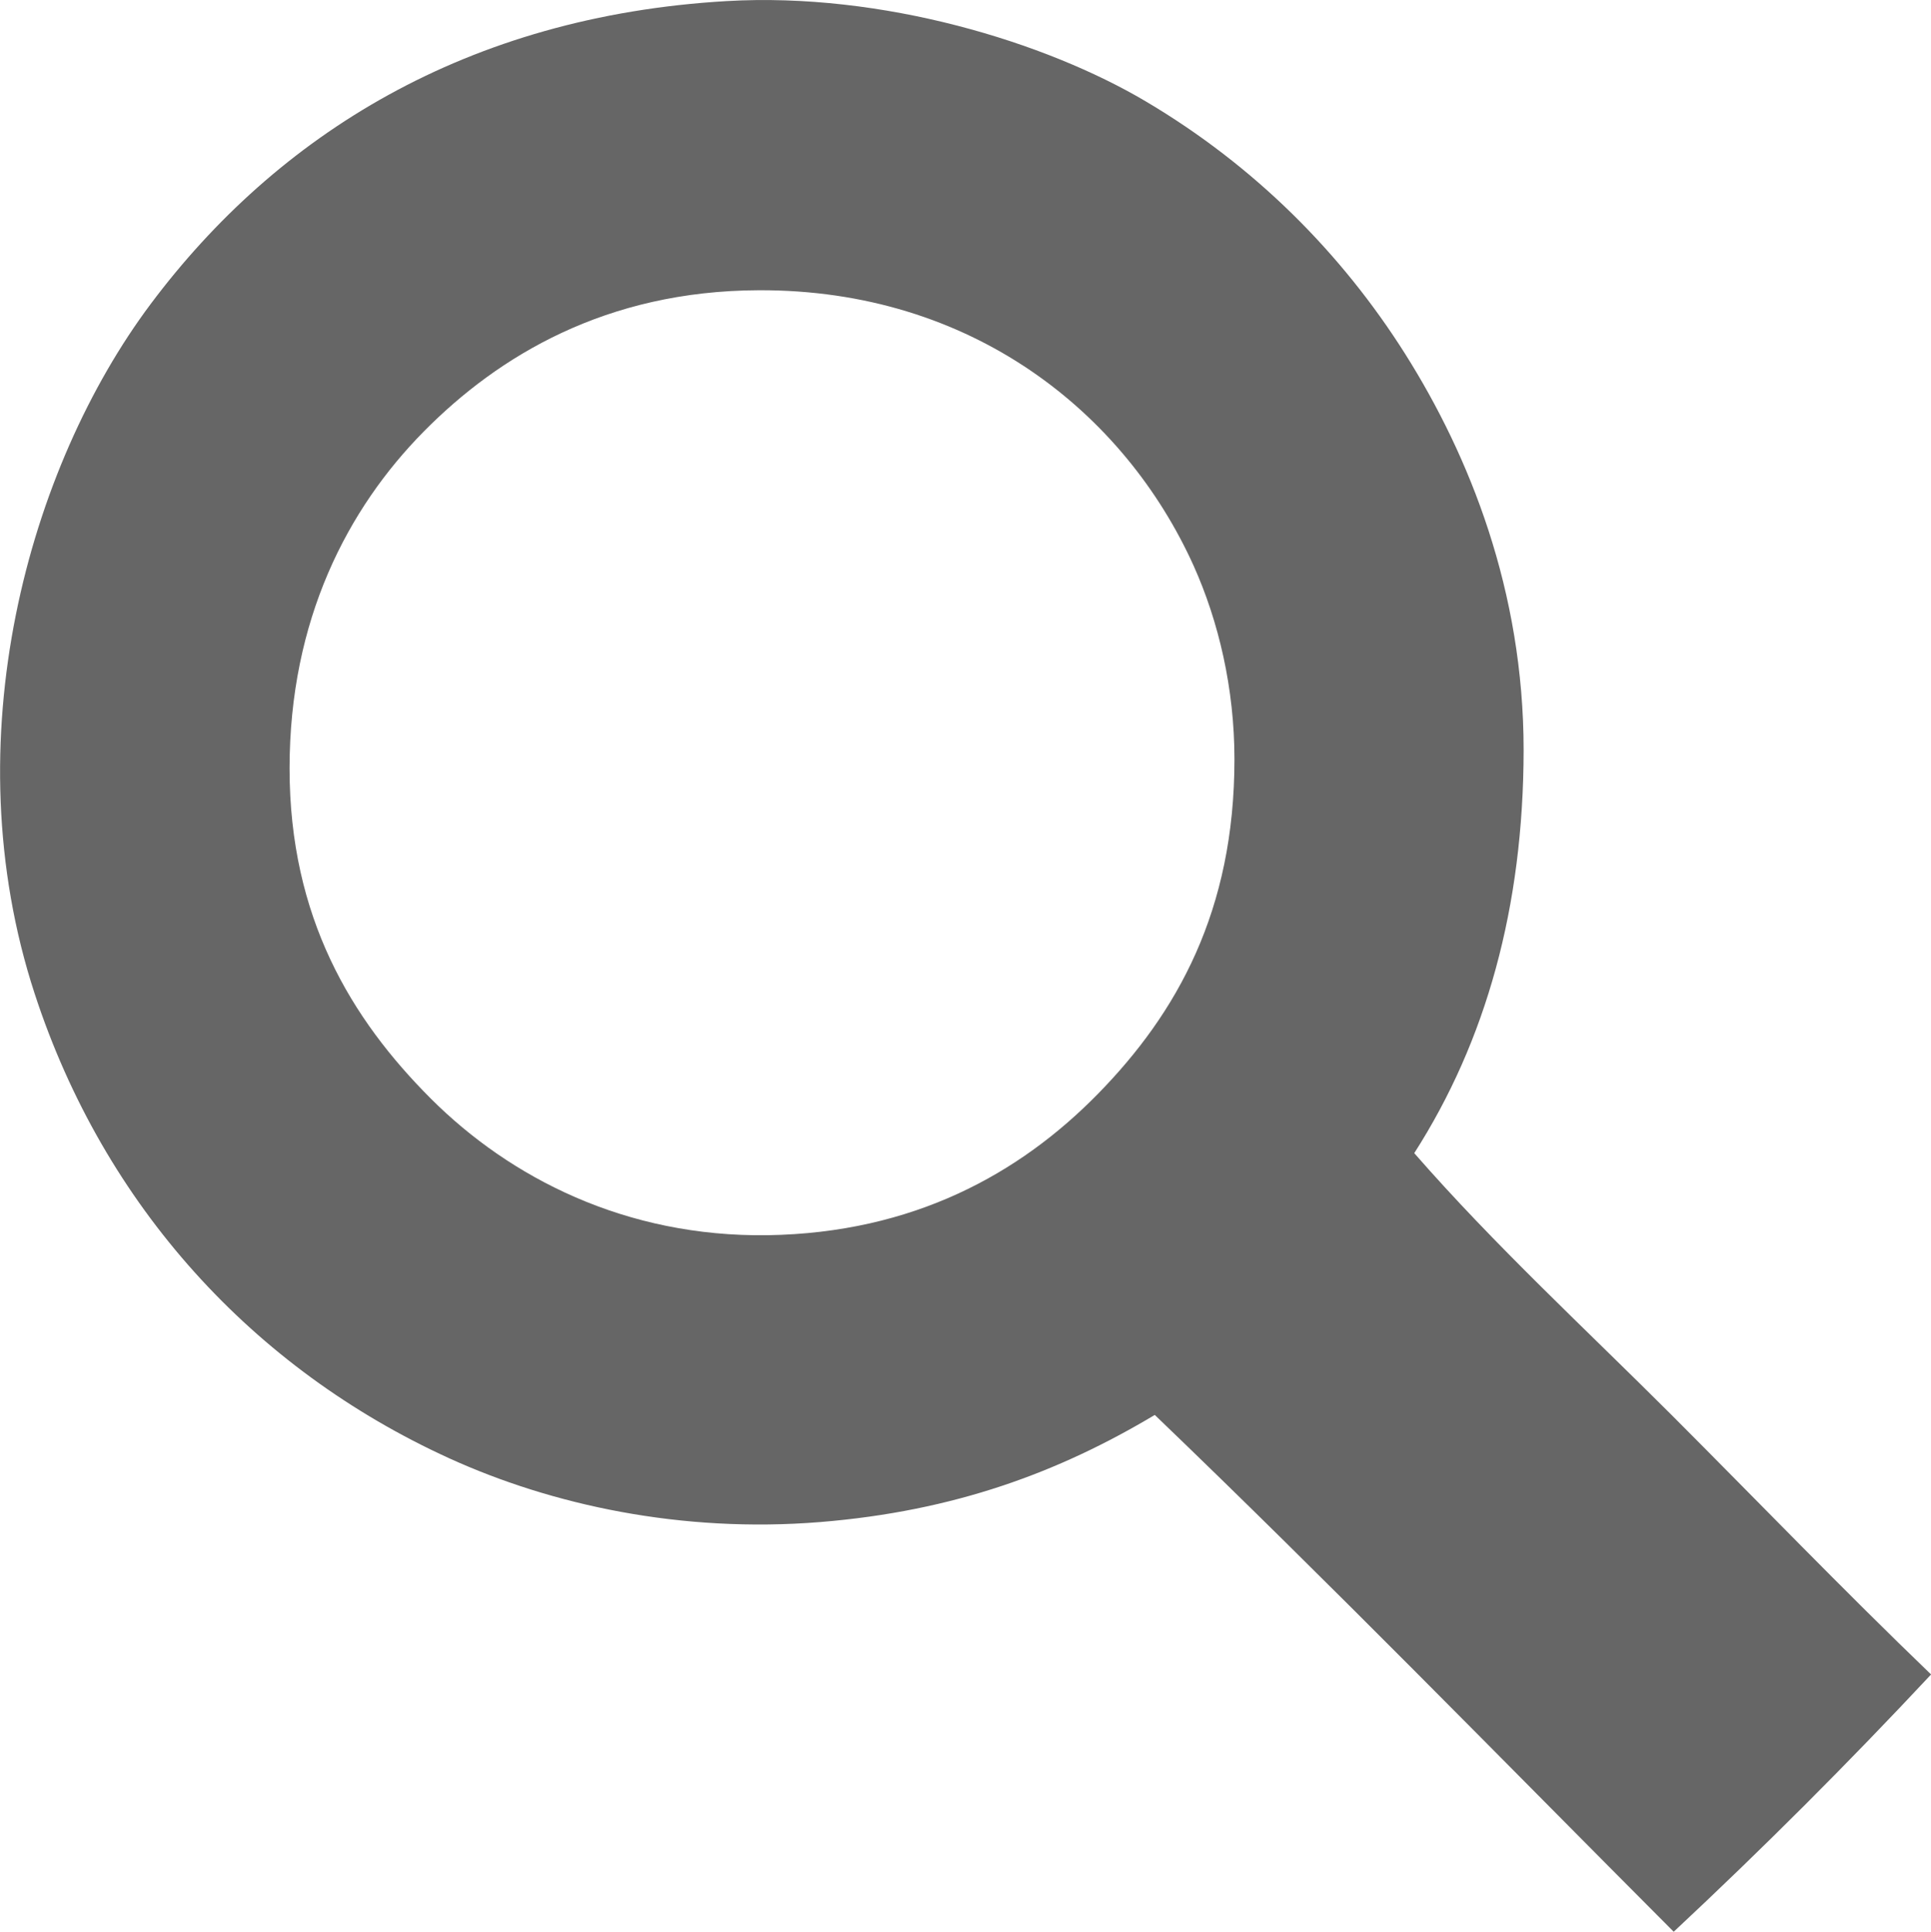
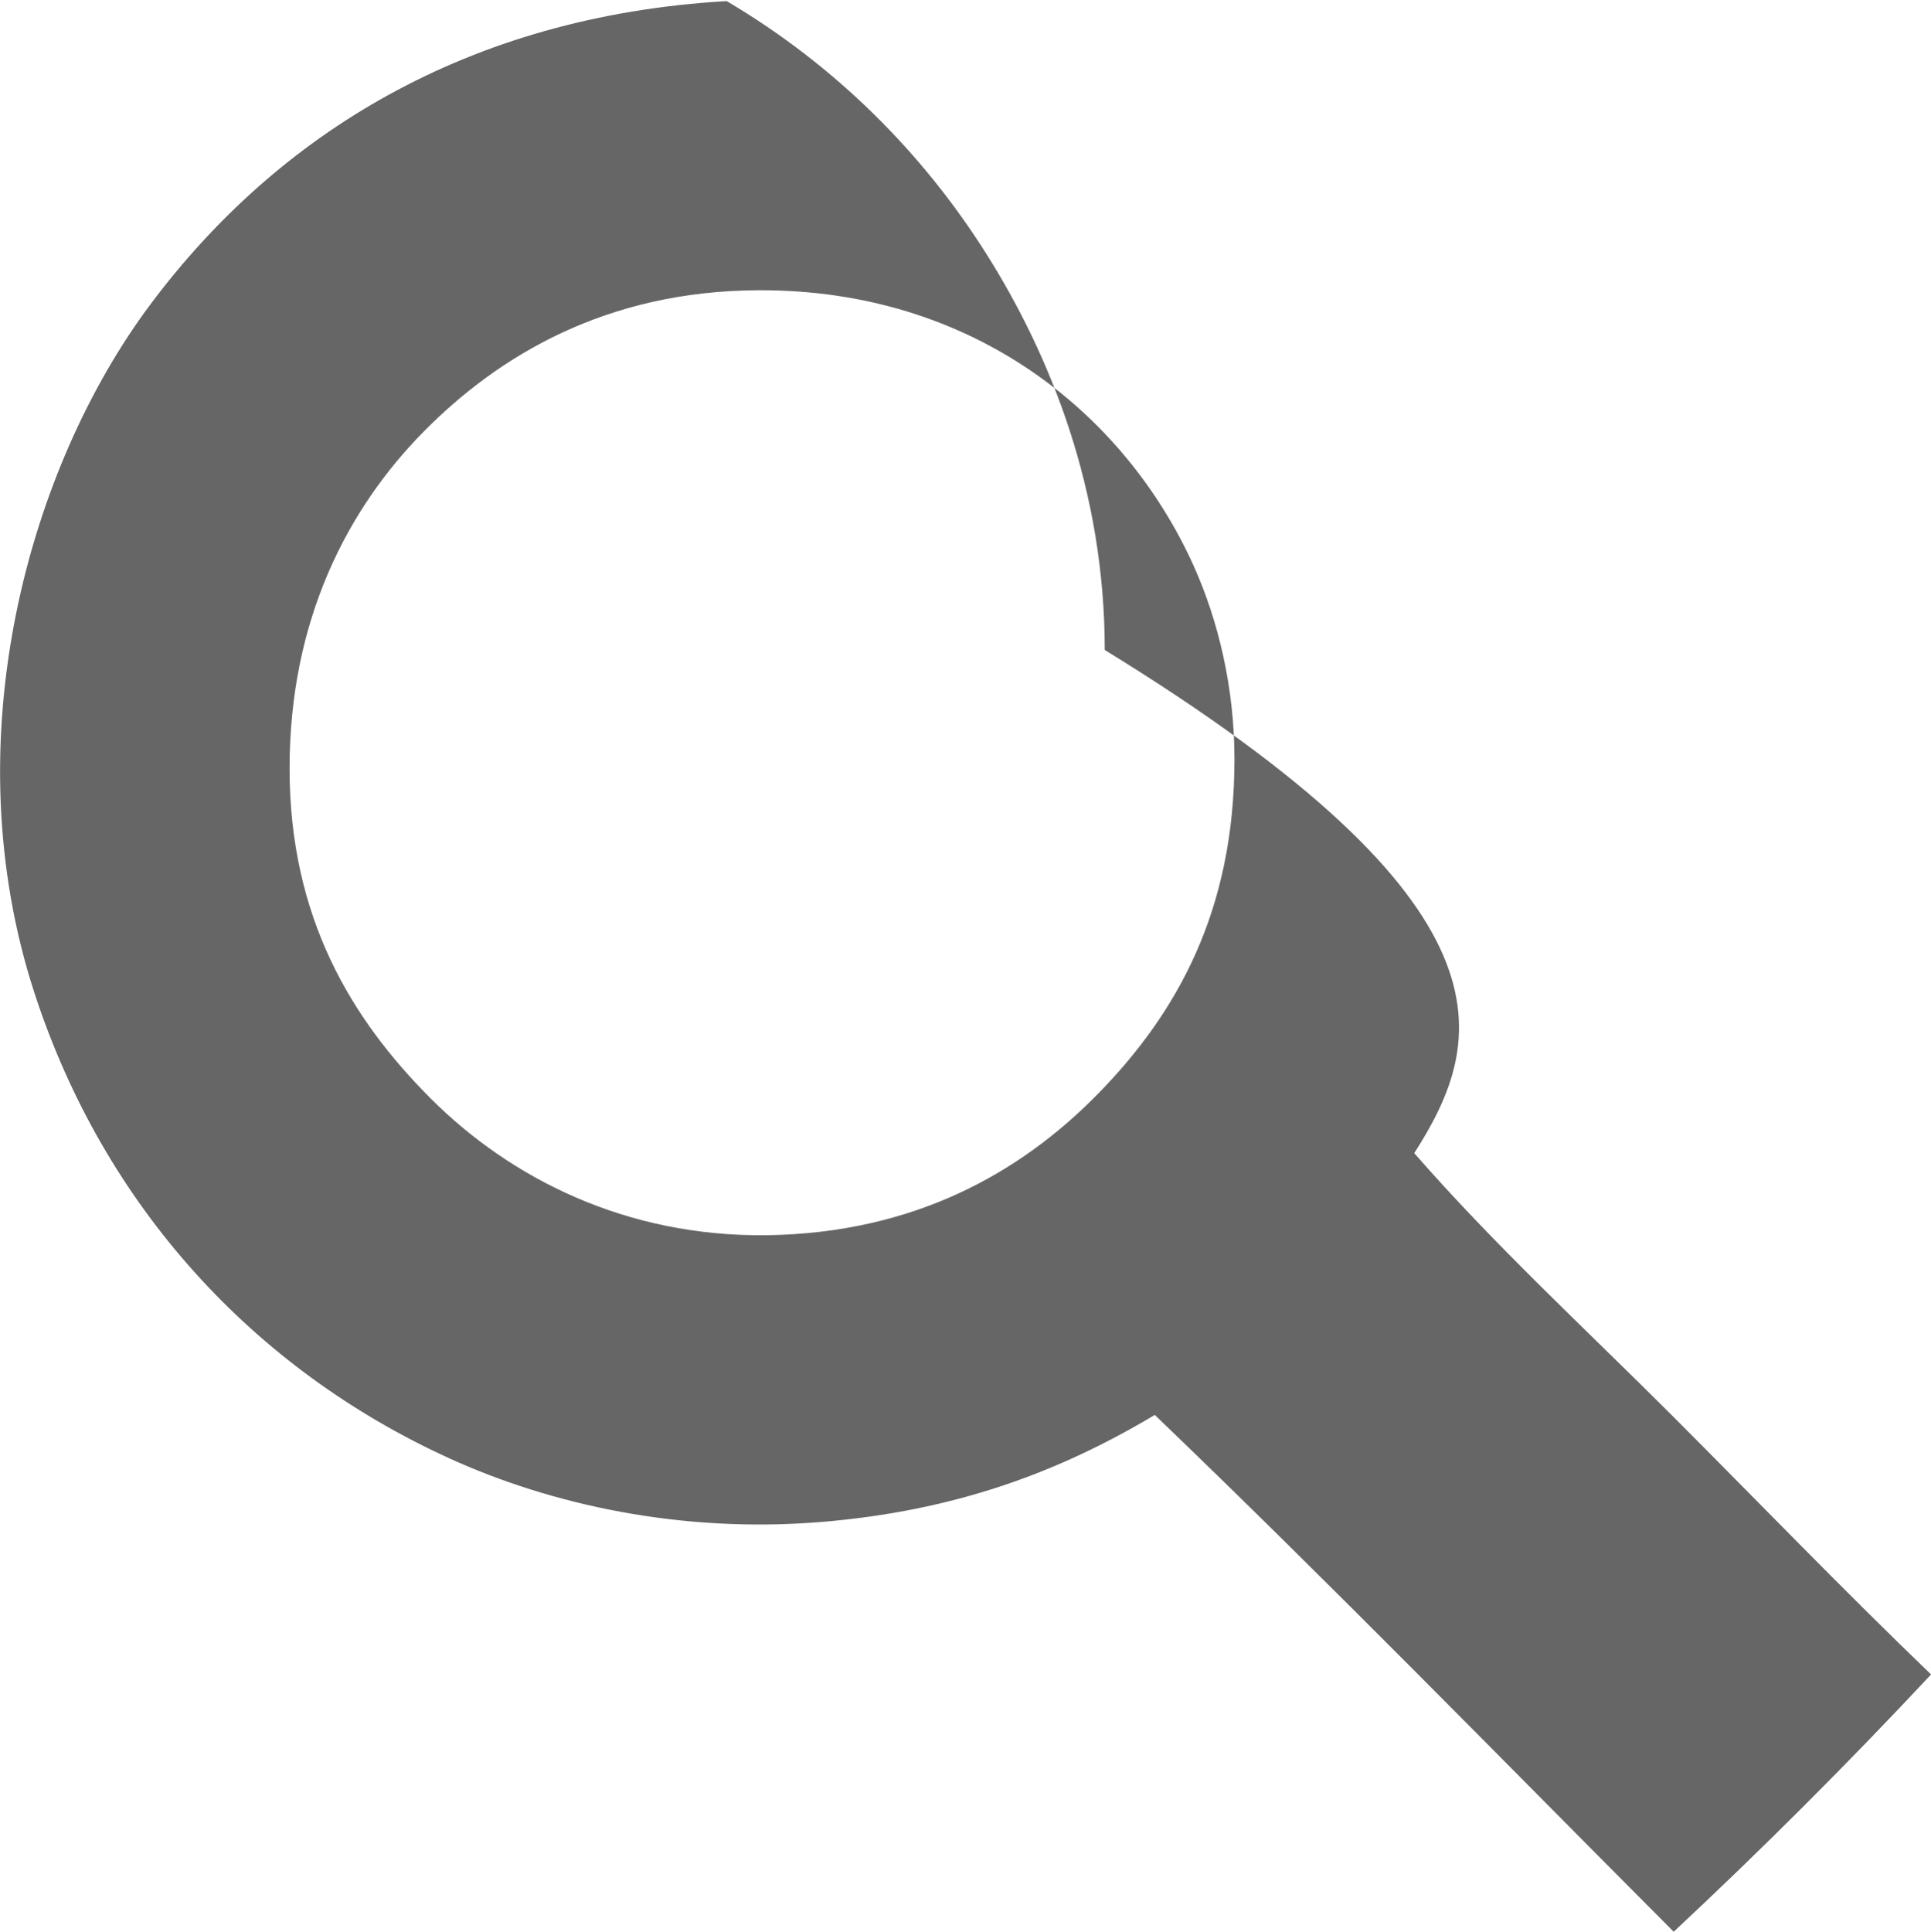
<svg xmlns="http://www.w3.org/2000/svg" version="1.1" id="圖層_1" x="0px" y="0px" width="44.453px" height="44.465px" viewBox="0 0 44.453 44.465" enable-background="new 0 0 44.453 44.465" xml:space="preserve">
  <g>
-     <path fill="#666666" d="M32.557,26.543c1.856,2.125,3.93,4.035,5.922,6.025c1.99,1.992,3.944,4.021,5.976,5.975   c-1.908,2.041-3.884,4.016-5.925,5.922c-3.969-3.979-7.891-8.004-11.946-11.896c-2.205,1.317-4.604,2.214-7.705,2.466   c-3.198,0.258-6.181-0.394-8.542-1.47c-4.504-2.055-7.939-5.799-9.538-10.69c-1.909-5.836-0.14-12.124,2.671-15.879   c2.909-3.886,7.273-6.624,13.259-6.971c3.591-0.208,7.342,0.945,9.643,2.306c2.514,1.487,4.514,3.501,5.977,5.817   c1.48,2.347,2.726,5.45,2.726,9.119C35.07,20.878,34.212,23.959,32.557,26.543z M9.758,9.93c-1.753,1.774-3.092,4.333-3.092,7.756   c0,3.435,1.426,5.775,3.25,7.6c1.828,1.827,4.485,3.192,7.756,3.146c3.347-0.052,5.799-1.412,7.6-3.25   c1.826-1.863,3.146-4.218,3.146-7.705c0-1.633-0.365-3.176-0.94-4.455c-1.591-3.523-5.106-6.36-10.012-6.341   C13.948,6.693,11.472,8.195,9.758,9.93z" />
+     <path fill="#666666" d="M32.557,26.543c1.856,2.125,3.93,4.035,5.922,6.025c1.99,1.992,3.944,4.021,5.976,5.975   c-1.908,2.041-3.884,4.016-5.925,5.922c-3.969-3.979-7.891-8.004-11.946-11.896c-2.205,1.317-4.604,2.214-7.705,2.466   c-3.198,0.258-6.181-0.394-8.542-1.47c-4.504-2.055-7.939-5.799-9.538-10.69c-1.909-5.836-0.14-12.124,2.671-15.879   c2.909-3.886,7.273-6.624,13.259-6.971c2.514,1.487,4.514,3.501,5.977,5.817   c1.48,2.347,2.726,5.45,2.726,9.119C35.07,20.878,34.212,23.959,32.557,26.543z M9.758,9.93c-1.753,1.774-3.092,4.333-3.092,7.756   c0,3.435,1.426,5.775,3.25,7.6c1.828,1.827,4.485,3.192,7.756,3.146c3.347-0.052,5.799-1.412,7.6-3.25   c1.826-1.863,3.146-4.218,3.146-7.705c0-1.633-0.365-3.176-0.94-4.455c-1.591-3.523-5.106-6.36-10.012-6.341   C13.948,6.693,11.472,8.195,9.758,9.93z" />
  </g>
</svg>